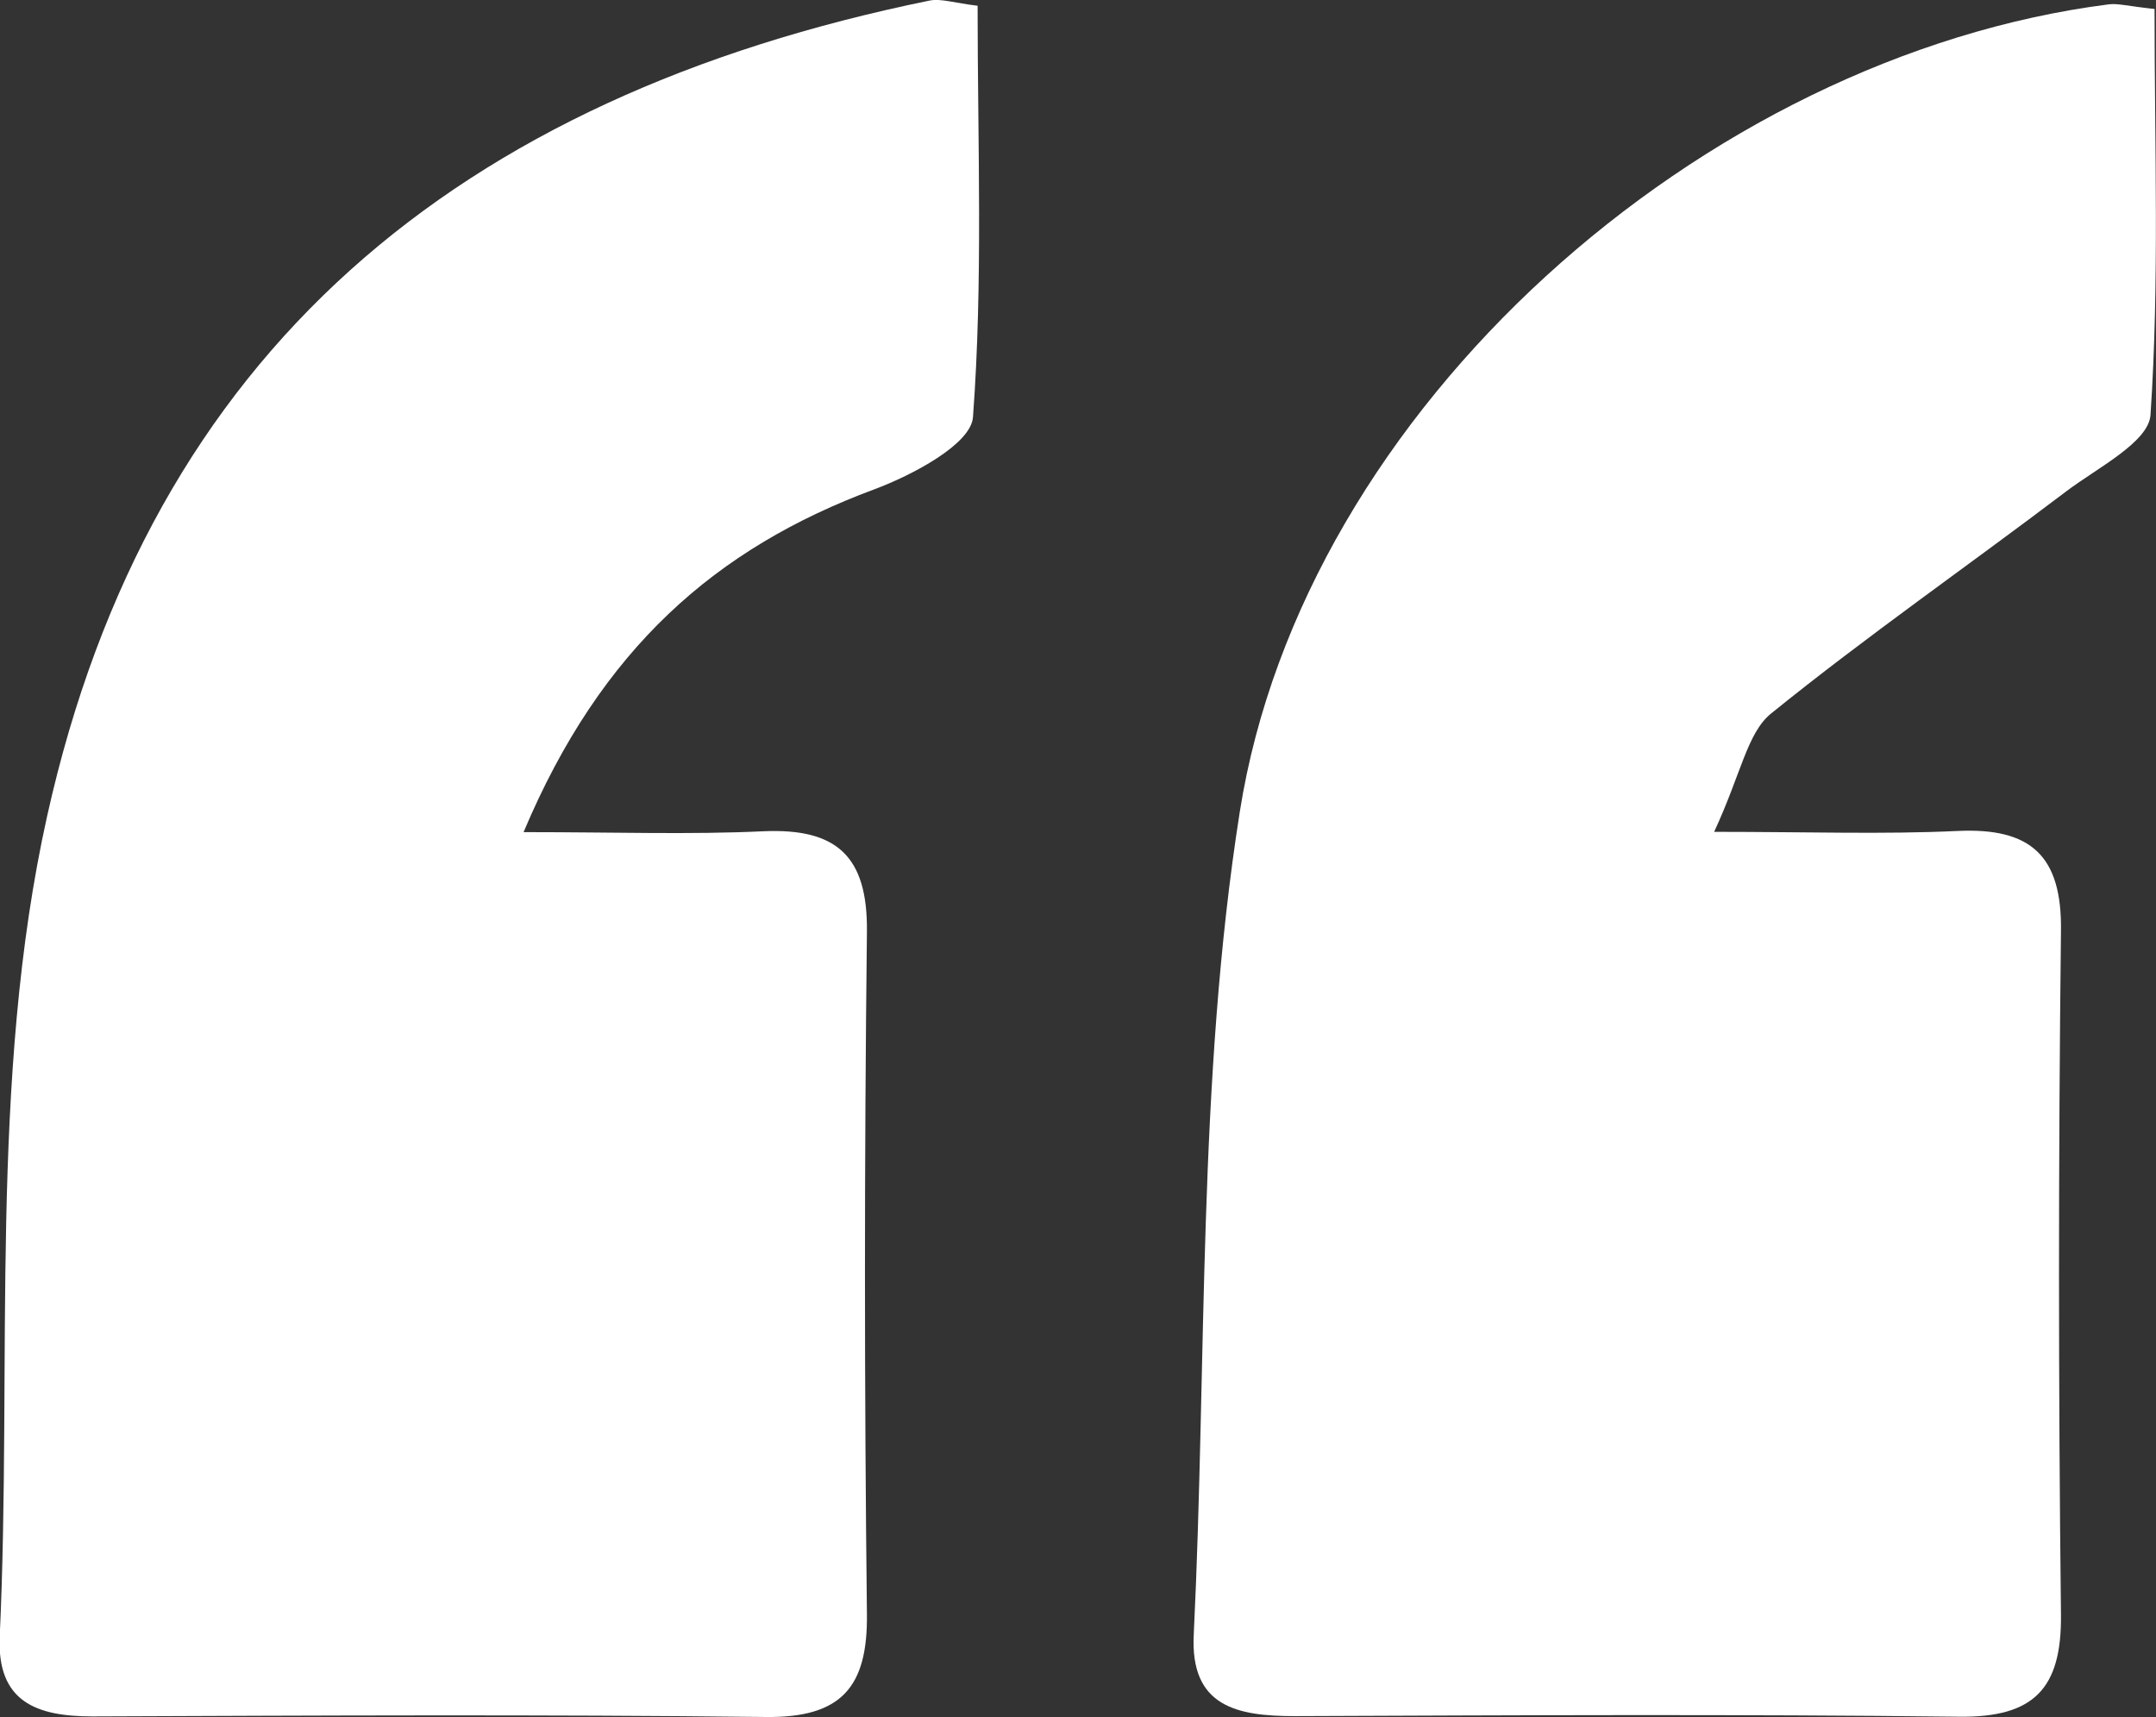
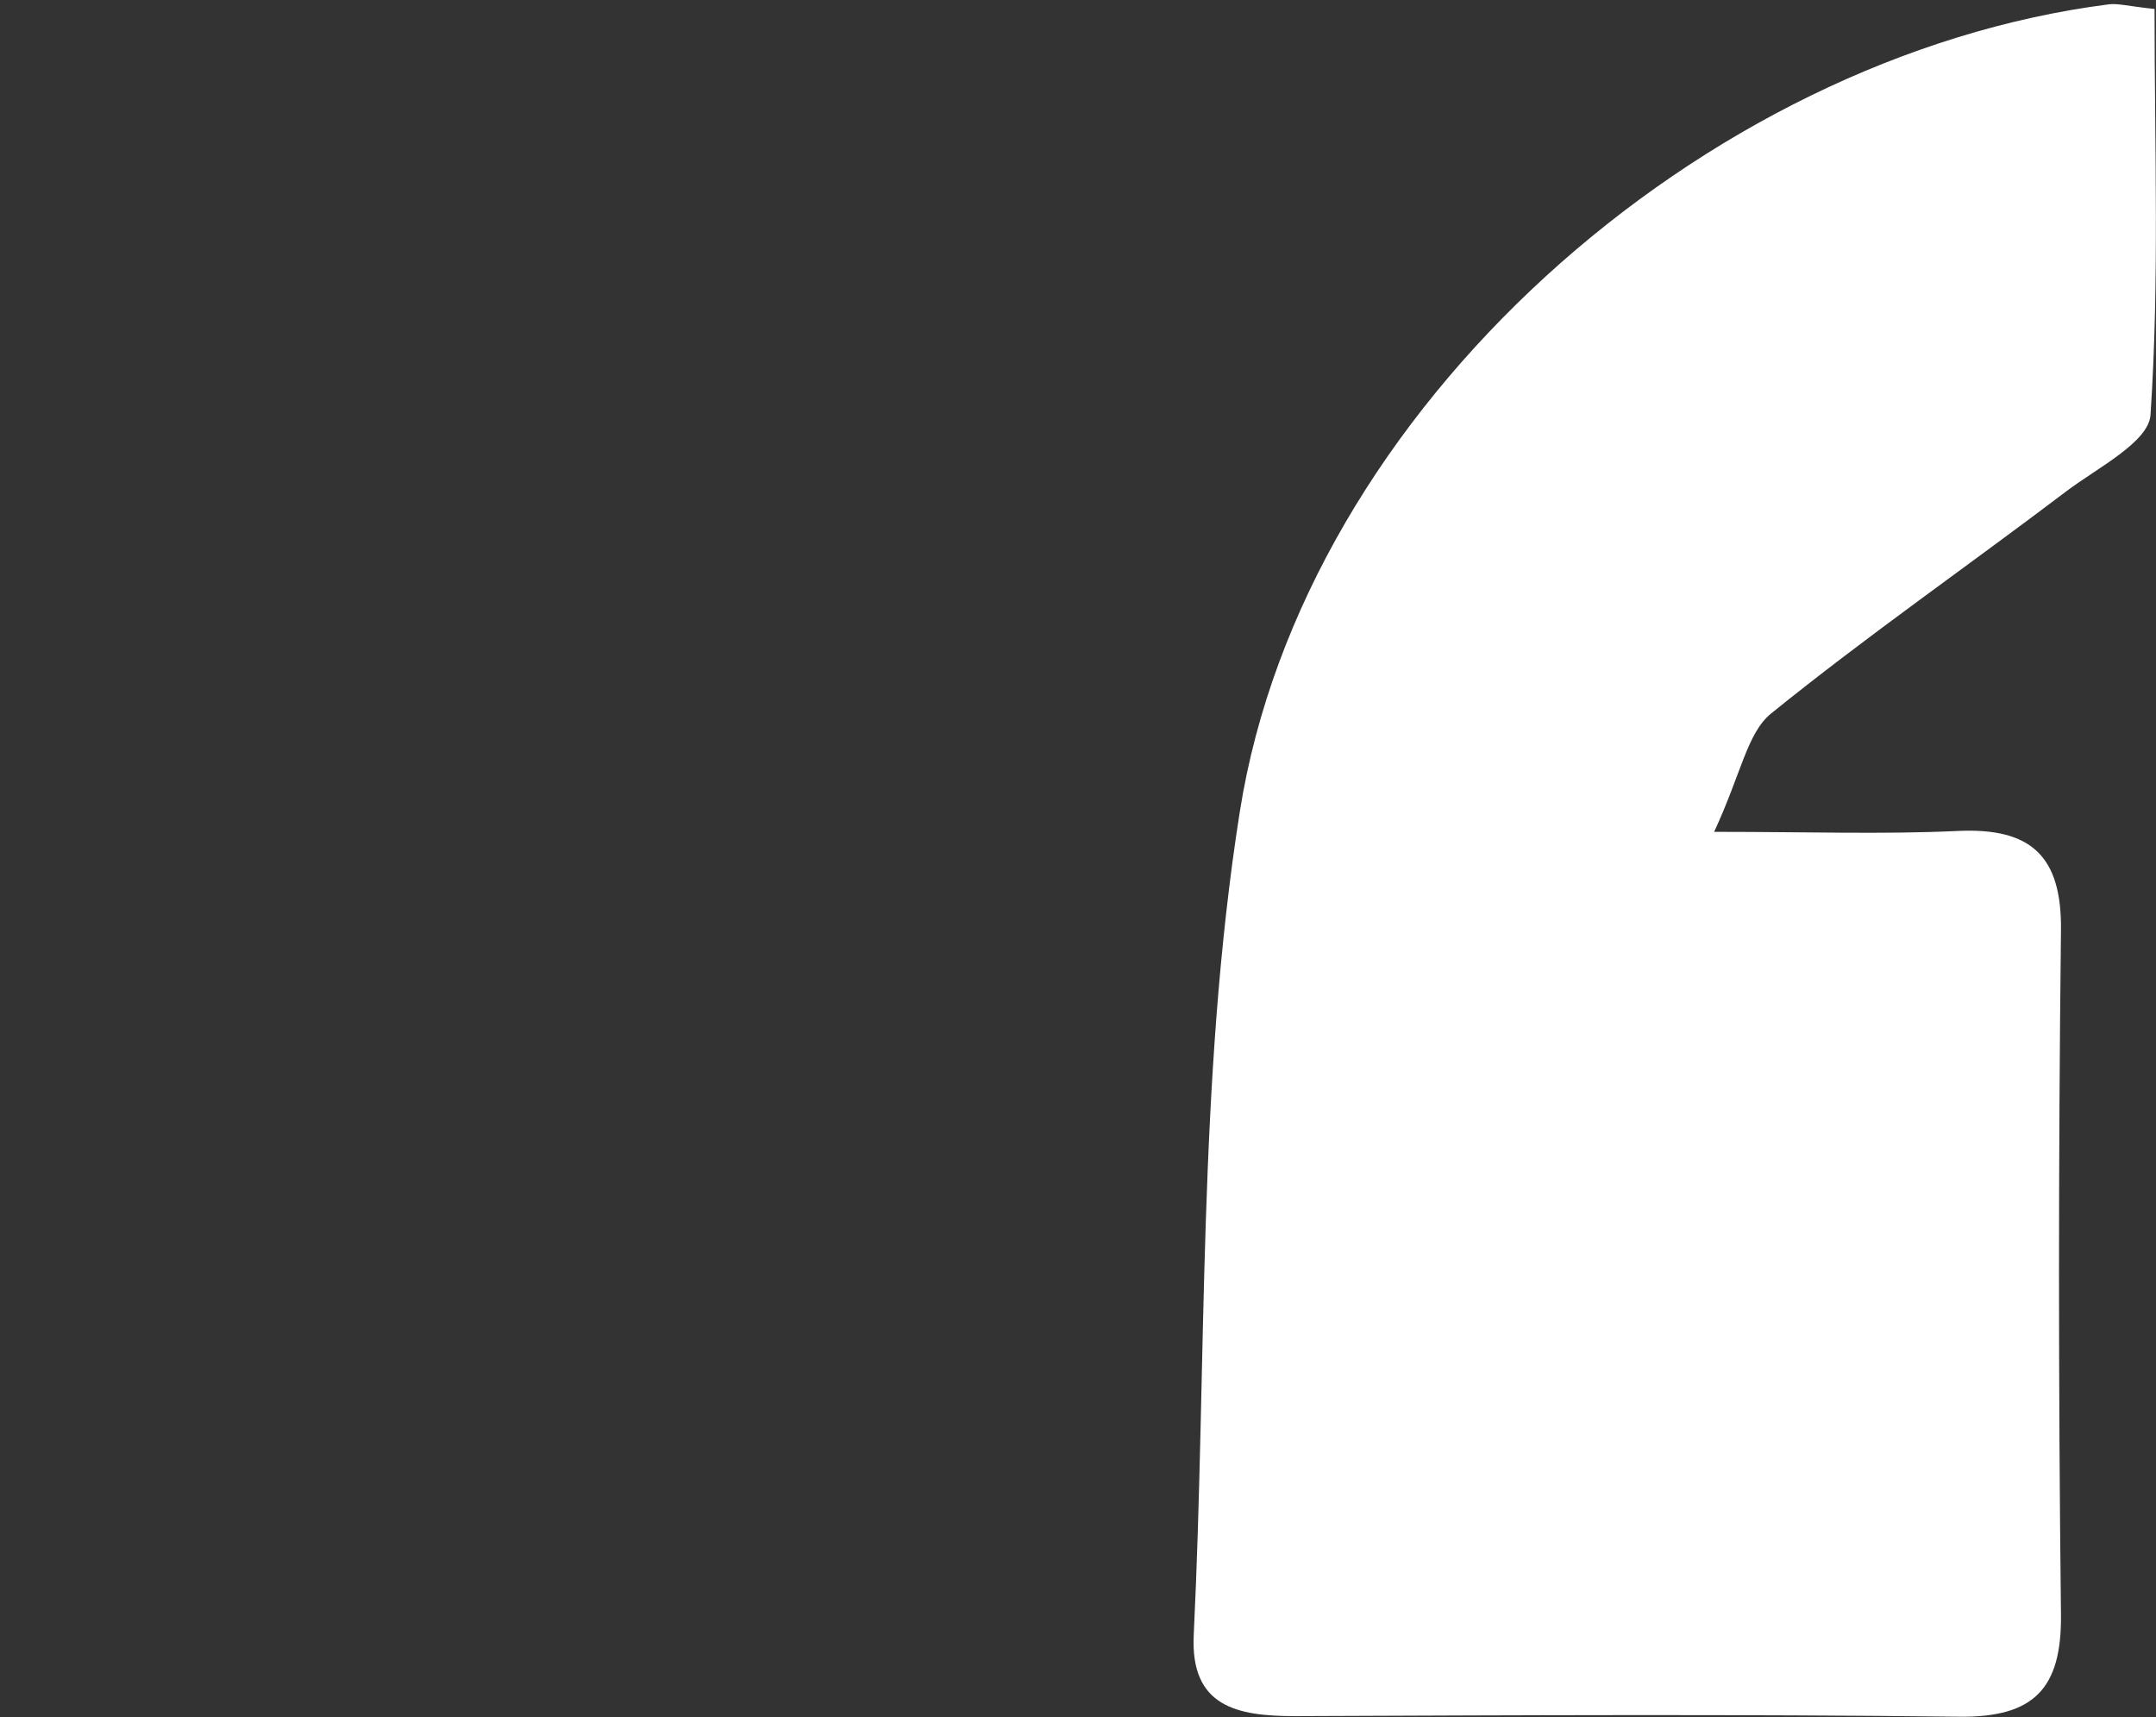
<svg xmlns="http://www.w3.org/2000/svg" id="Calque_1" data-name="Calque 1" viewBox="0 0 74.41 59.26">
  <rect x="0" y="0" width="74.41" height="59.26" fill="#333333" stroke="none" />
-   <path d="M33.74.2c0,4.78.19,9.51-.16,14.2-.07.93-2.09,2-3.41,2.49-5.46,2.03-9.43,5.49-12.1,11.83,3.17,0,5.73.09,8.28-.03,2.53-.11,3.6.86,3.57,3.47-.09,7.85-.09,15.7,0,23.55.03,2.53-.89,3.58-3.49,3.55-7.74-.09-15.49-.05-23.24-.02-1.93,0-3.3-.5-3.2-2.76.44-9.47-.39-19.22,1.64-28.33C5.2,12.13,15.79,3.35,32.08.02c.39-.08.84.08,1.67.18Z" style="fill: #fff; stroke-width: 0px;" />
  <path d="M74.36.31c0,4.79.17,9.41-.14,14.01-.06.94-1.84,1.83-2.91,2.64-3.39,2.57-6.89,5-10.19,7.67-.82.67-1.03,2.08-1.96,4.08,3.27,0,5.84.09,8.4-.03,2.53-.12,3.61.85,3.57,3.46-.09,7.86-.09,15.72,0,23.58.03,2.56-.93,3.56-3.51,3.53-7.64-.09-15.29-.05-22.93-.02-1.99,0-3.62-.32-3.49-2.82.46-9.48.12-19.08,1.59-28.4C44.99,14.08,58.78,1.94,72.78.15c.31-.04.65.06,1.58.16Z" style="fill: #fff; stroke-width: 0px;" />
</svg>